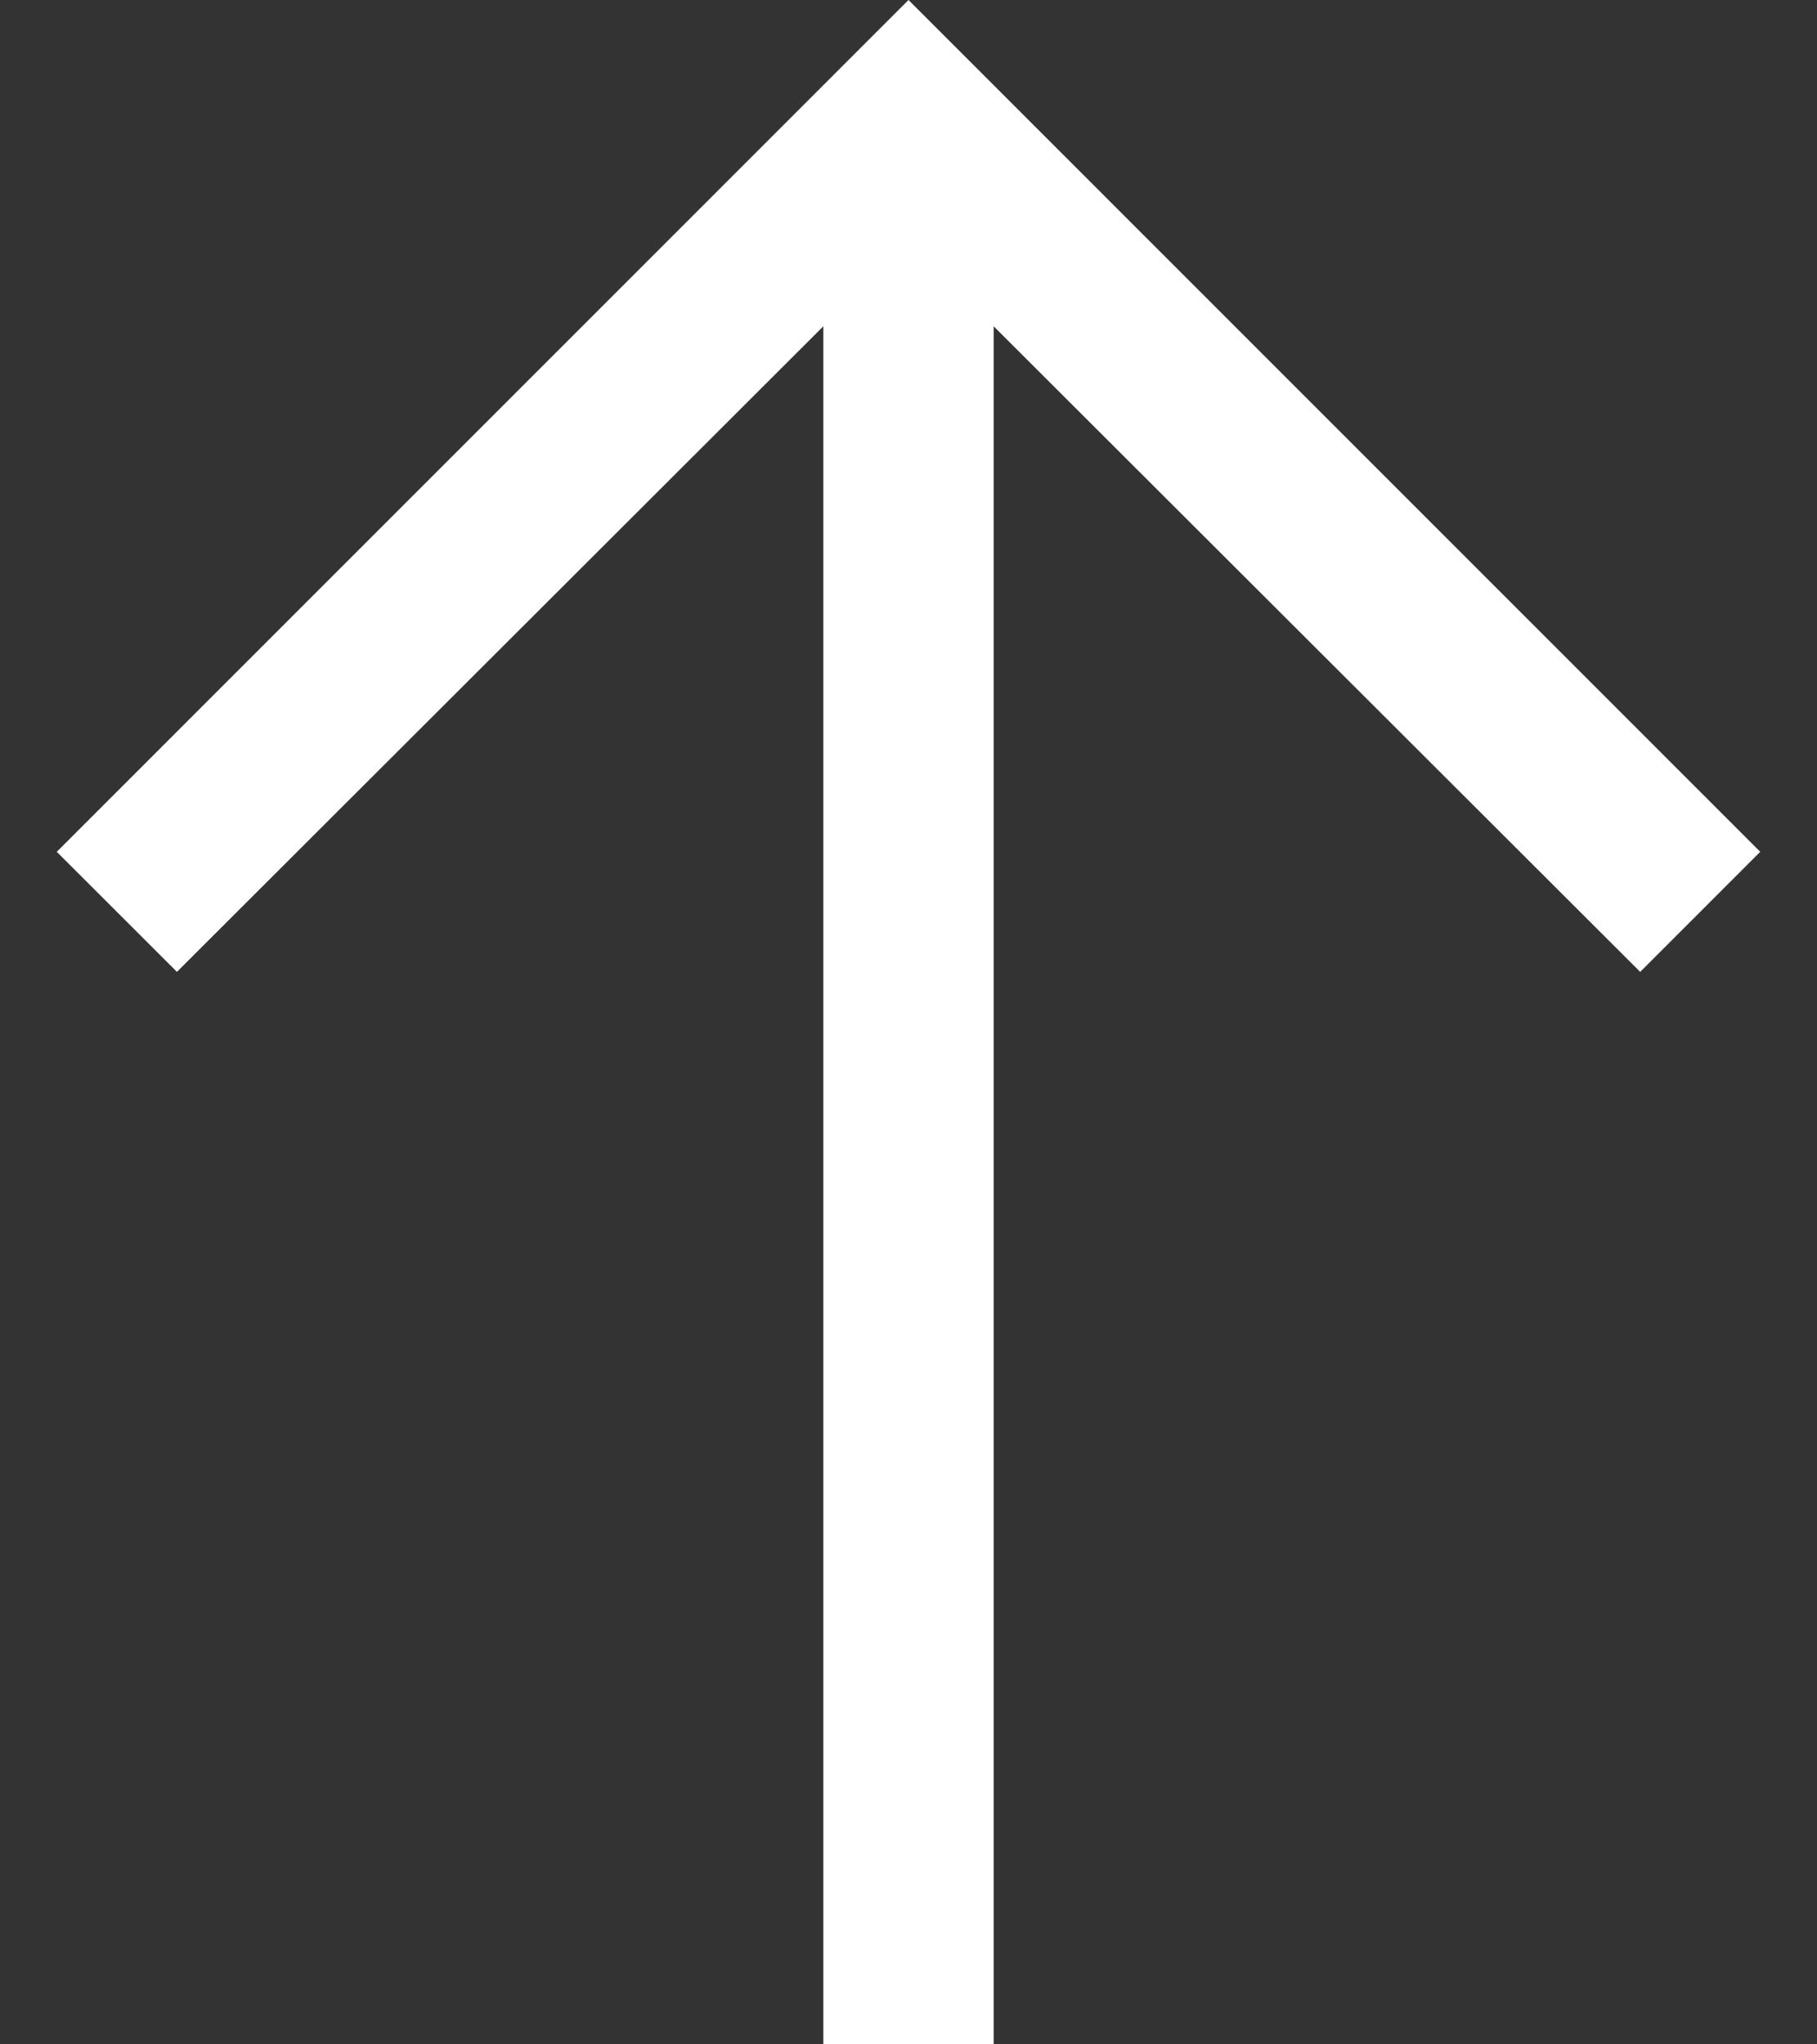
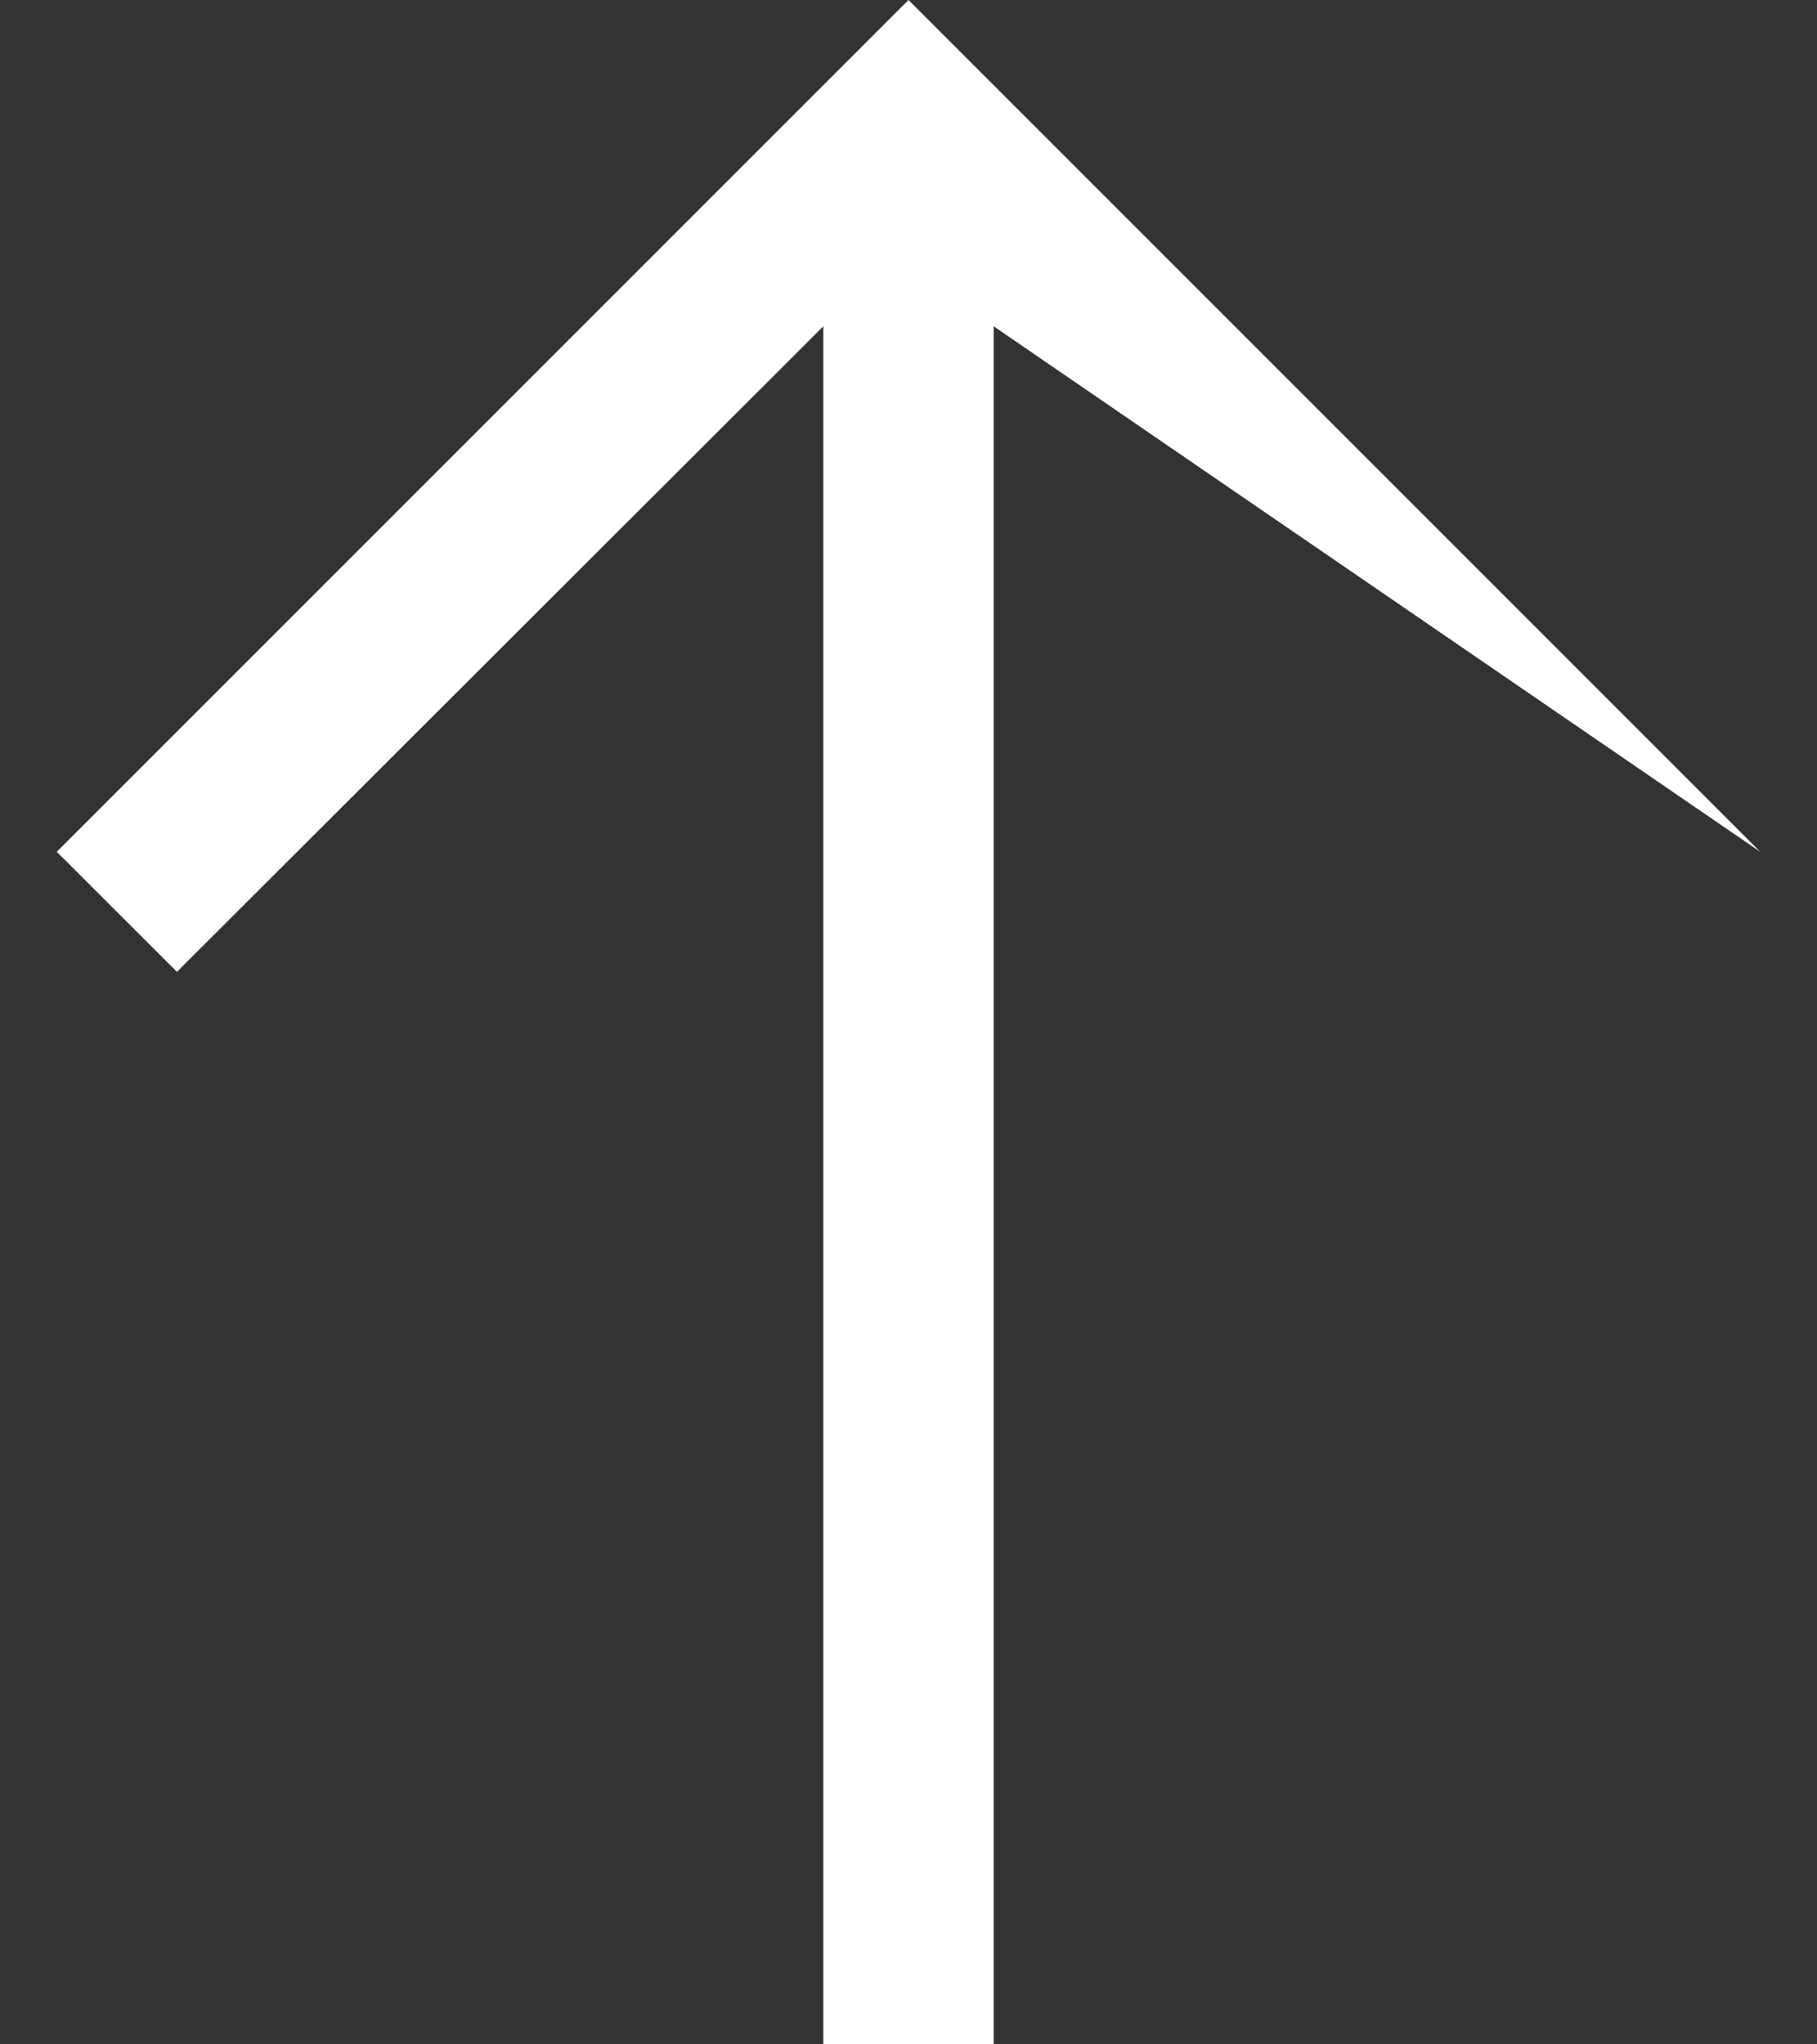
<svg xmlns="http://www.w3.org/2000/svg" width="16" height="18" viewBox="0 0 16 18" fill="none">
  <rect x="0" y="0" width="16" height="18" fill="#333333" stroke="none" />
-   <path d="M8 0L0.5 7.5L1.558 8.557L7.25 2.873V18H8.75V2.873L14.443 8.557L15.5 7.5L8 0Z" fill="white" />
+   <path d="M8 0L0.5 7.5L1.558 8.557L7.25 2.873V18H8.75V2.873L15.5 7.5L8 0Z" fill="white" />
</svg>